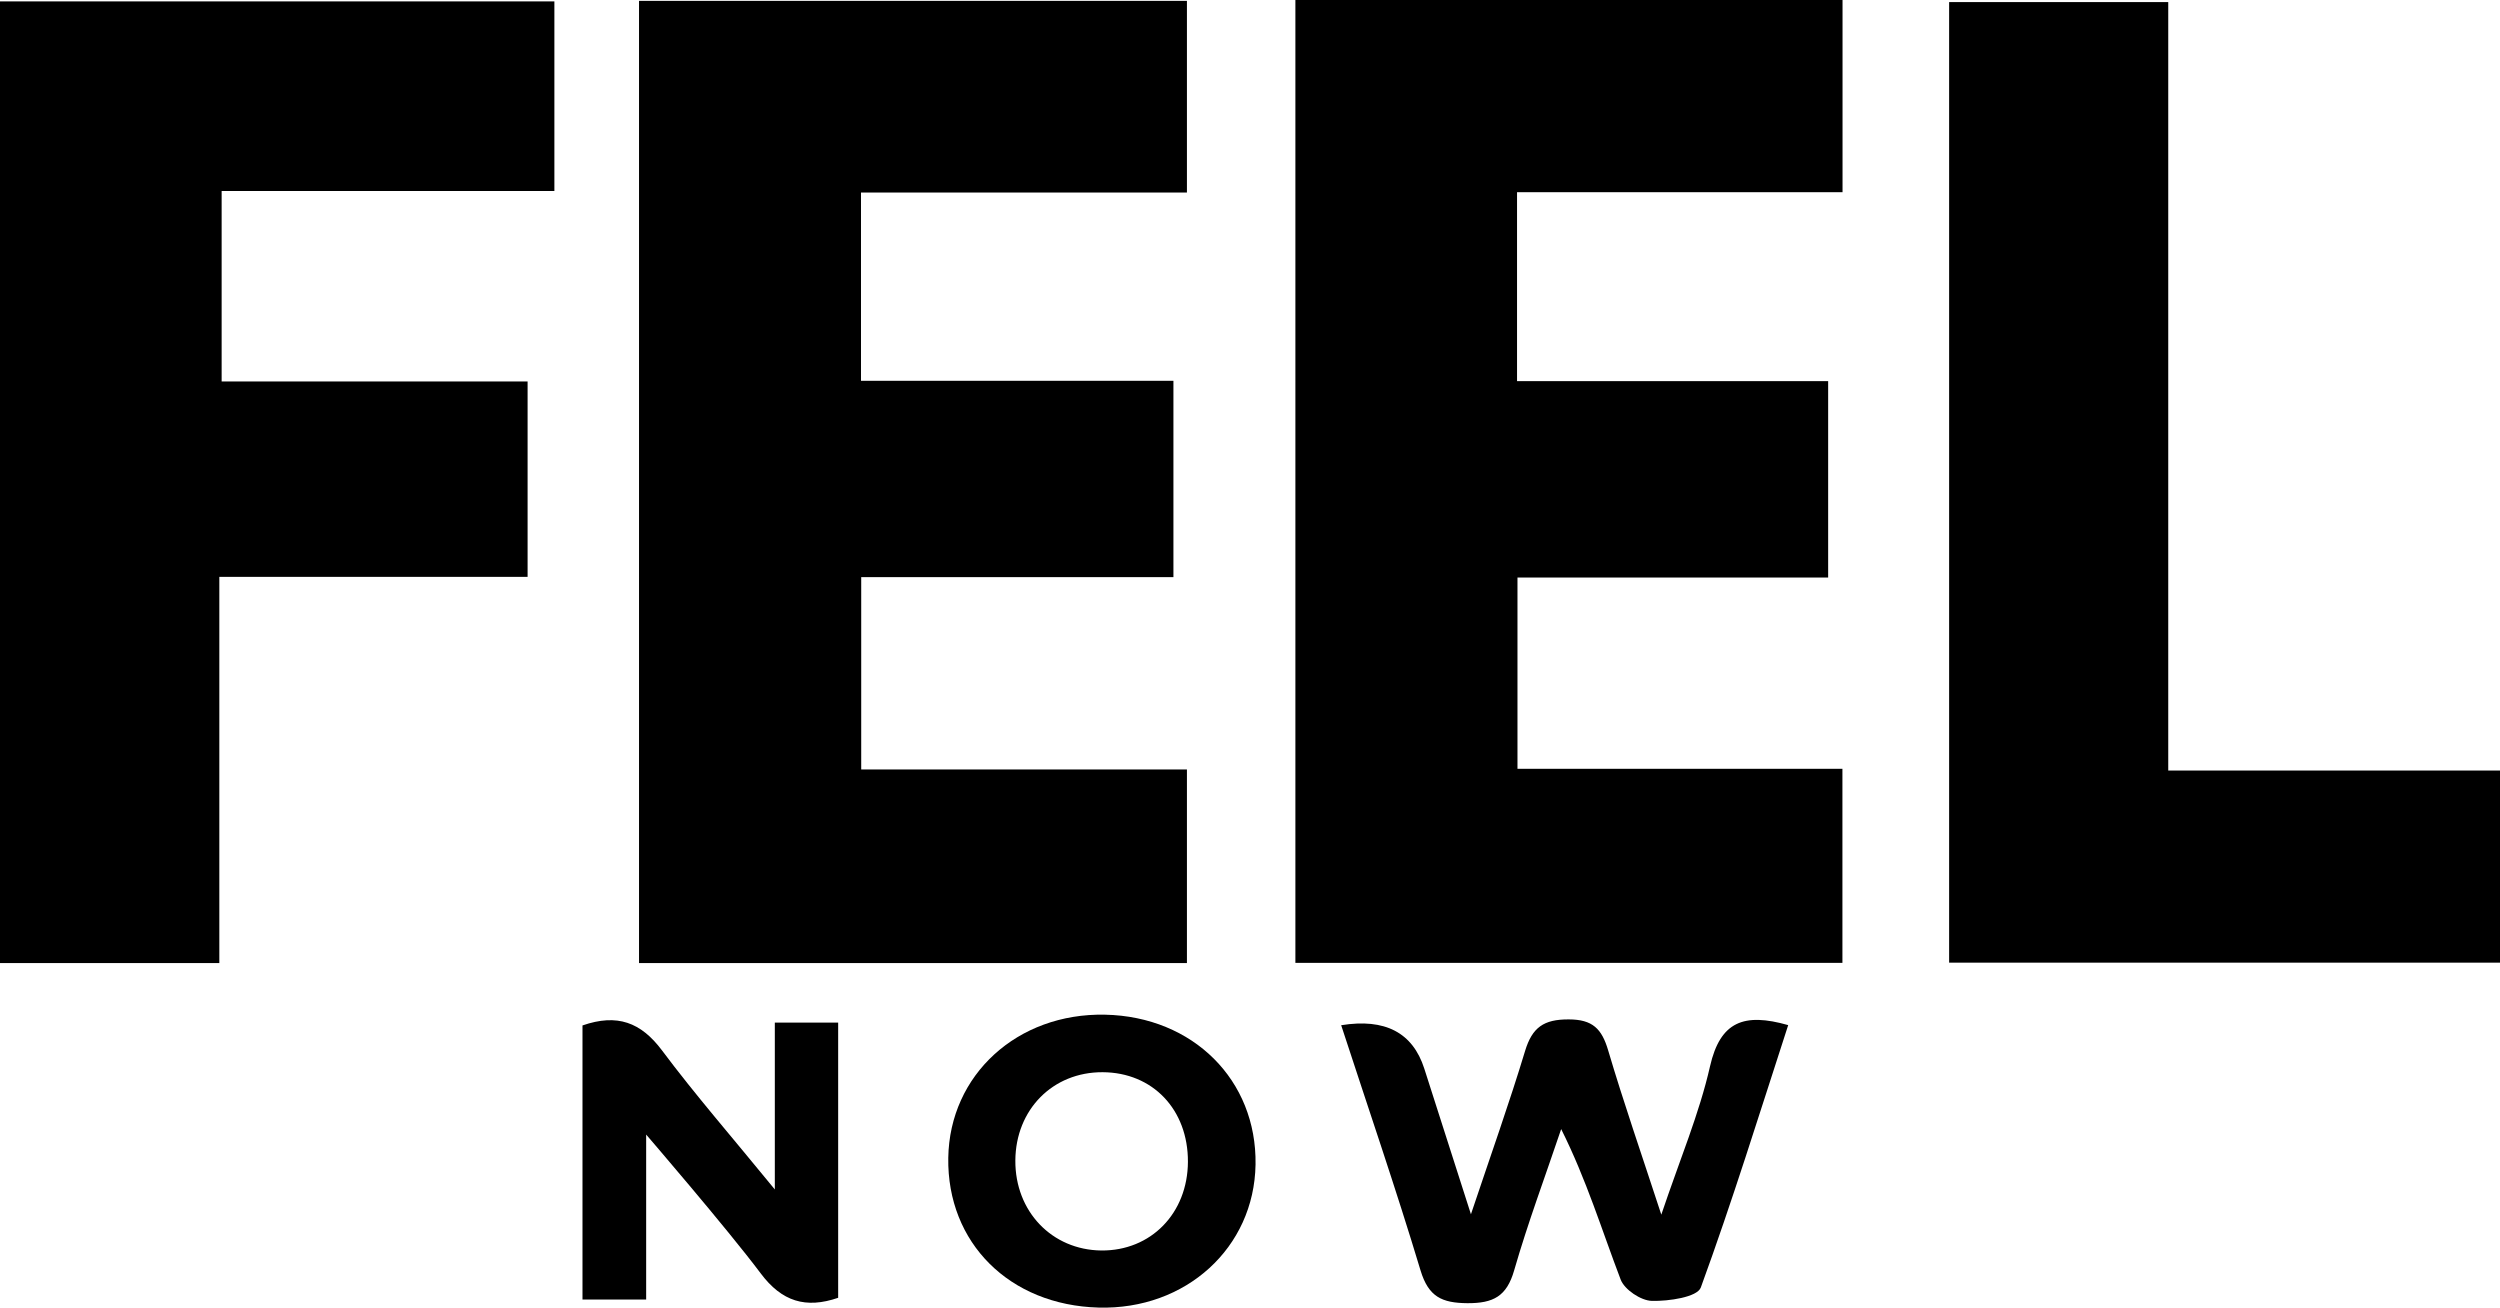
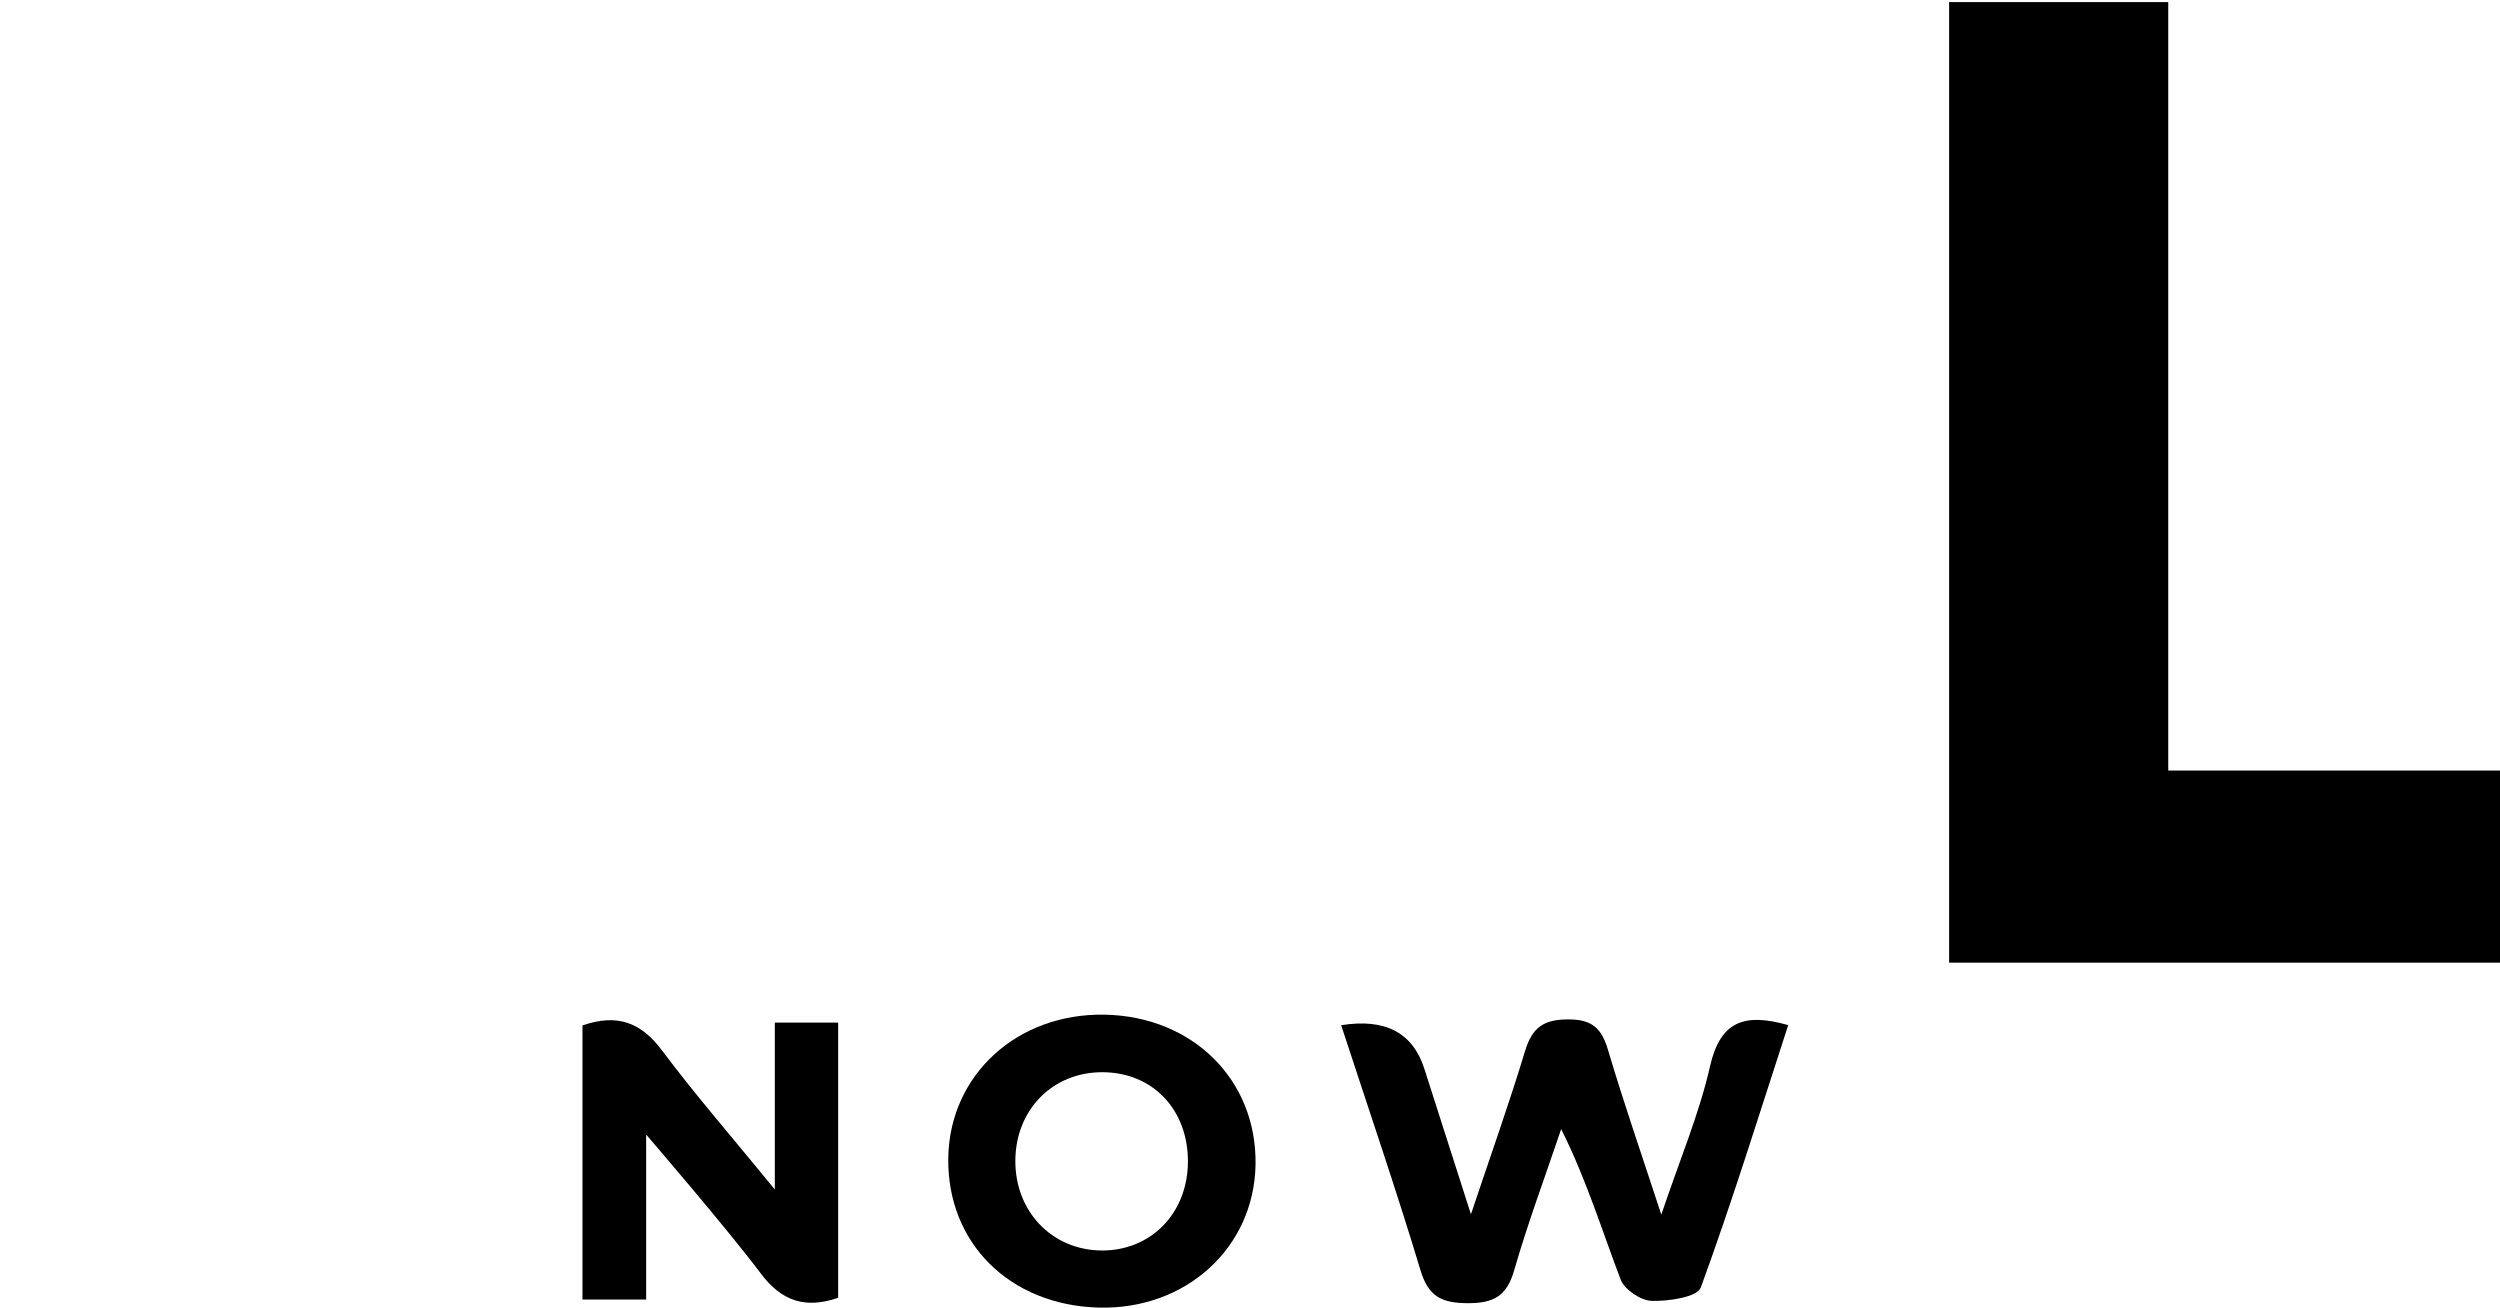
<svg xmlns="http://www.w3.org/2000/svg" id="Layer_2" data-name="Layer 2" viewBox="0 0 227.73 119.12">
  <defs>
    <style>
      .cls-1 {
        stroke-width: 0px;
      }
    </style>
  </defs>
  <g id="Layer_1-2" data-name="Layer 1">
    <g>
-       <path class="cls-1" d="m108.12,87.73h-49.91V.08h49.91v17.46h-29.69v17.15h28.46v17.88h-28.44v17.52h29.67v17.63Z" />
-       <path class="cls-1" d="m118,0h49.84v17.51h-29.65v17.21h28.34v17.89h-28.3v17.42h29.6v17.68h-49.83V0Z" />
-       <path class="cls-1" d="m0,.13h50.5v17.27h-30.31v17.35h27.87v17.8h-28.08v35.18H0V.13Z" />
      <path class="cls-1" d="m177.55,87.68V.19h19.96v70h30.23v17.5h-50.19Z" />
      <path class="cls-1" d="m151.33,110.65c1.7-5.06,3.46-9.2,4.44-13.52.93-4.08,3.09-4.9,7.12-3.75-2.6,8-5.08,16.02-7.96,23.9-.32.88-2.93,1.26-4.46,1.22-.99-.02-2.49-1.02-2.84-1.94-1.71-4.48-3.11-9.09-5.42-13.71-1.44,4.28-3.03,8.52-4.28,12.86-.68,2.38-1.9,3.01-4.26,3-2.33-.02-3.54-.58-4.27-2.98-2.25-7.47-4.79-14.86-7.23-22.34q5.99-.97,7.57,3.95c1.33,4.14,2.65,8.28,4.25,13.27,1.84-5.49,3.5-10.14,4.93-14.87.65-2.15,1.7-2.89,3.97-2.88,2.19,0,3.02.86,3.6,2.82,1.4,4.73,3.02,9.39,4.84,14.96Z" />
      <path class="cls-1" d="m58.86,103.36v15.02h-5.8v-24.97c3.16-1.1,5.32-.29,7.24,2.27,3.02,4.04,6.35,7.86,10.28,12.67v-15.2h5.77v25.07c-2.95,1.01-5.13.35-7.06-2.23-3.05-4.07-10.43-12.64-10.43-12.64Z" />
      <path class="cls-1" d="m114.37,106.08c-.12,7.58-6.35,13.25-14.3,13.03-8.11-.22-13.81-5.9-13.69-13.64.12-7.57,6.3-13.21,14.29-13.04,8.01.17,13.82,5.96,13.7,13.64Zm-6.16-.25c.02-4.75-3.2-8.14-7.77-8.16-4.54-.02-7.92,3.4-7.95,8.04-.03,4.64,3.33,8.15,7.83,8.2,4.52.04,7.87-3.39,7.89-8.08Z" />
    </g>
  </g>
</svg>